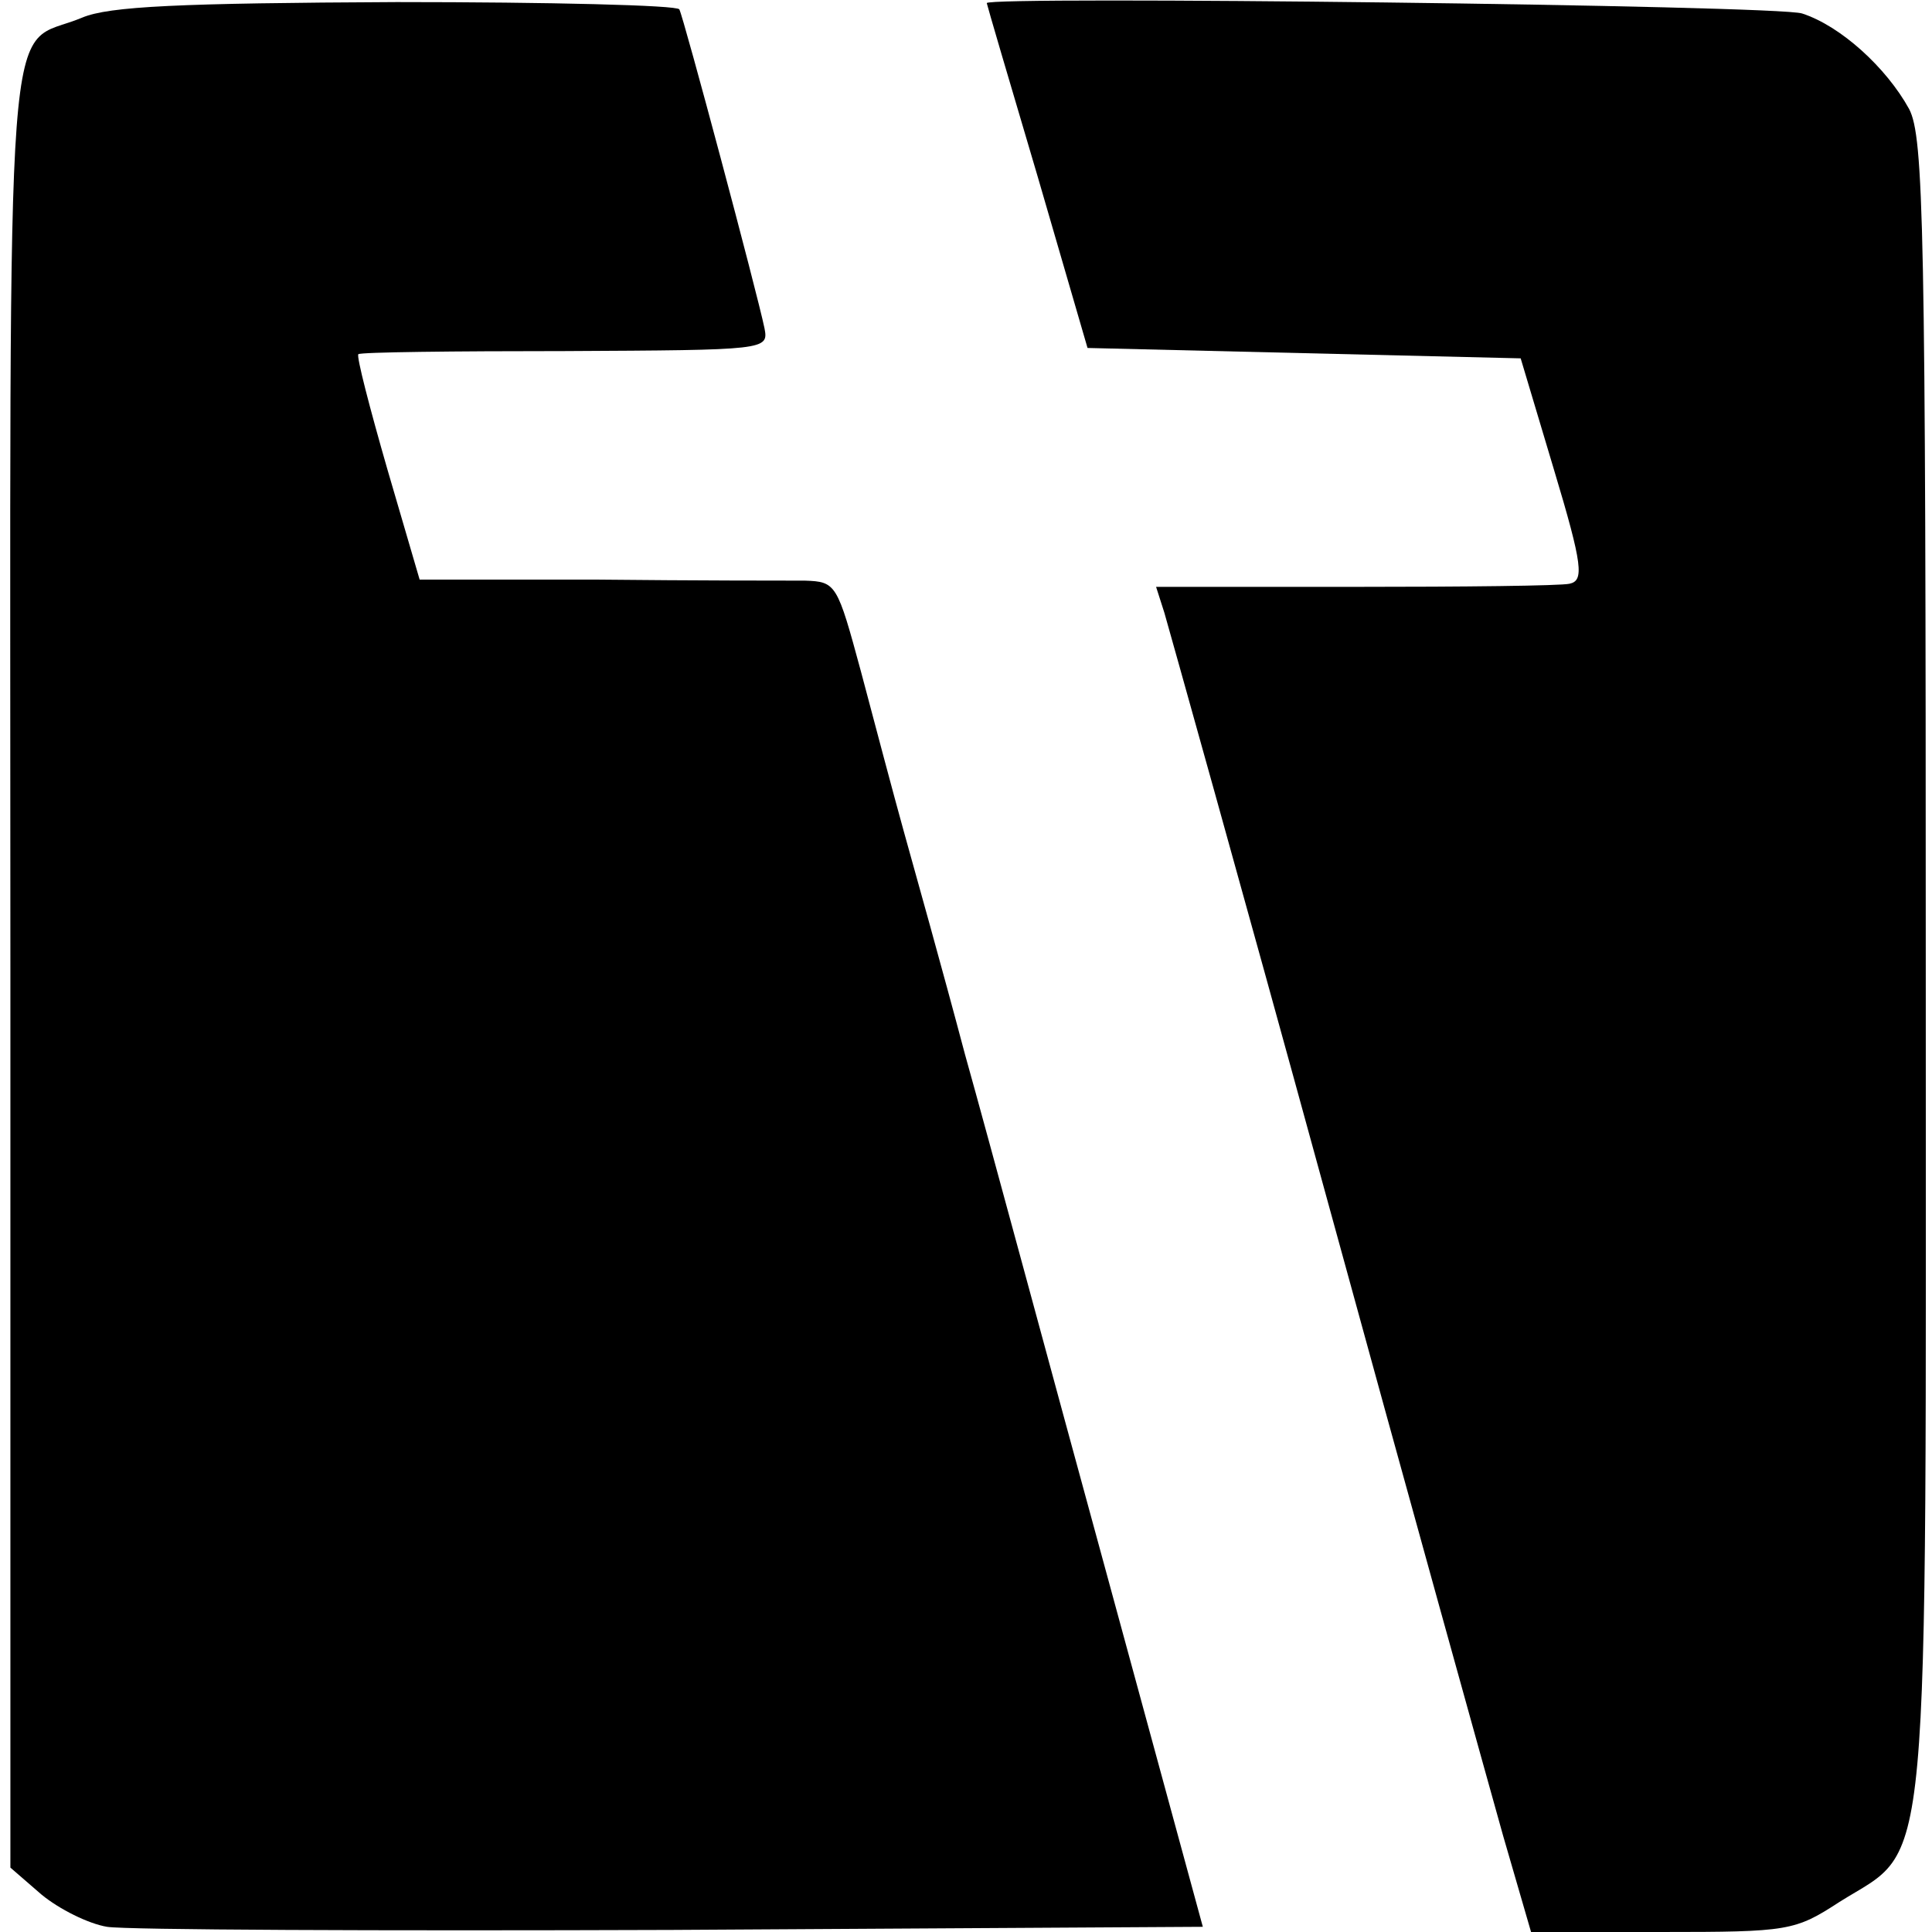
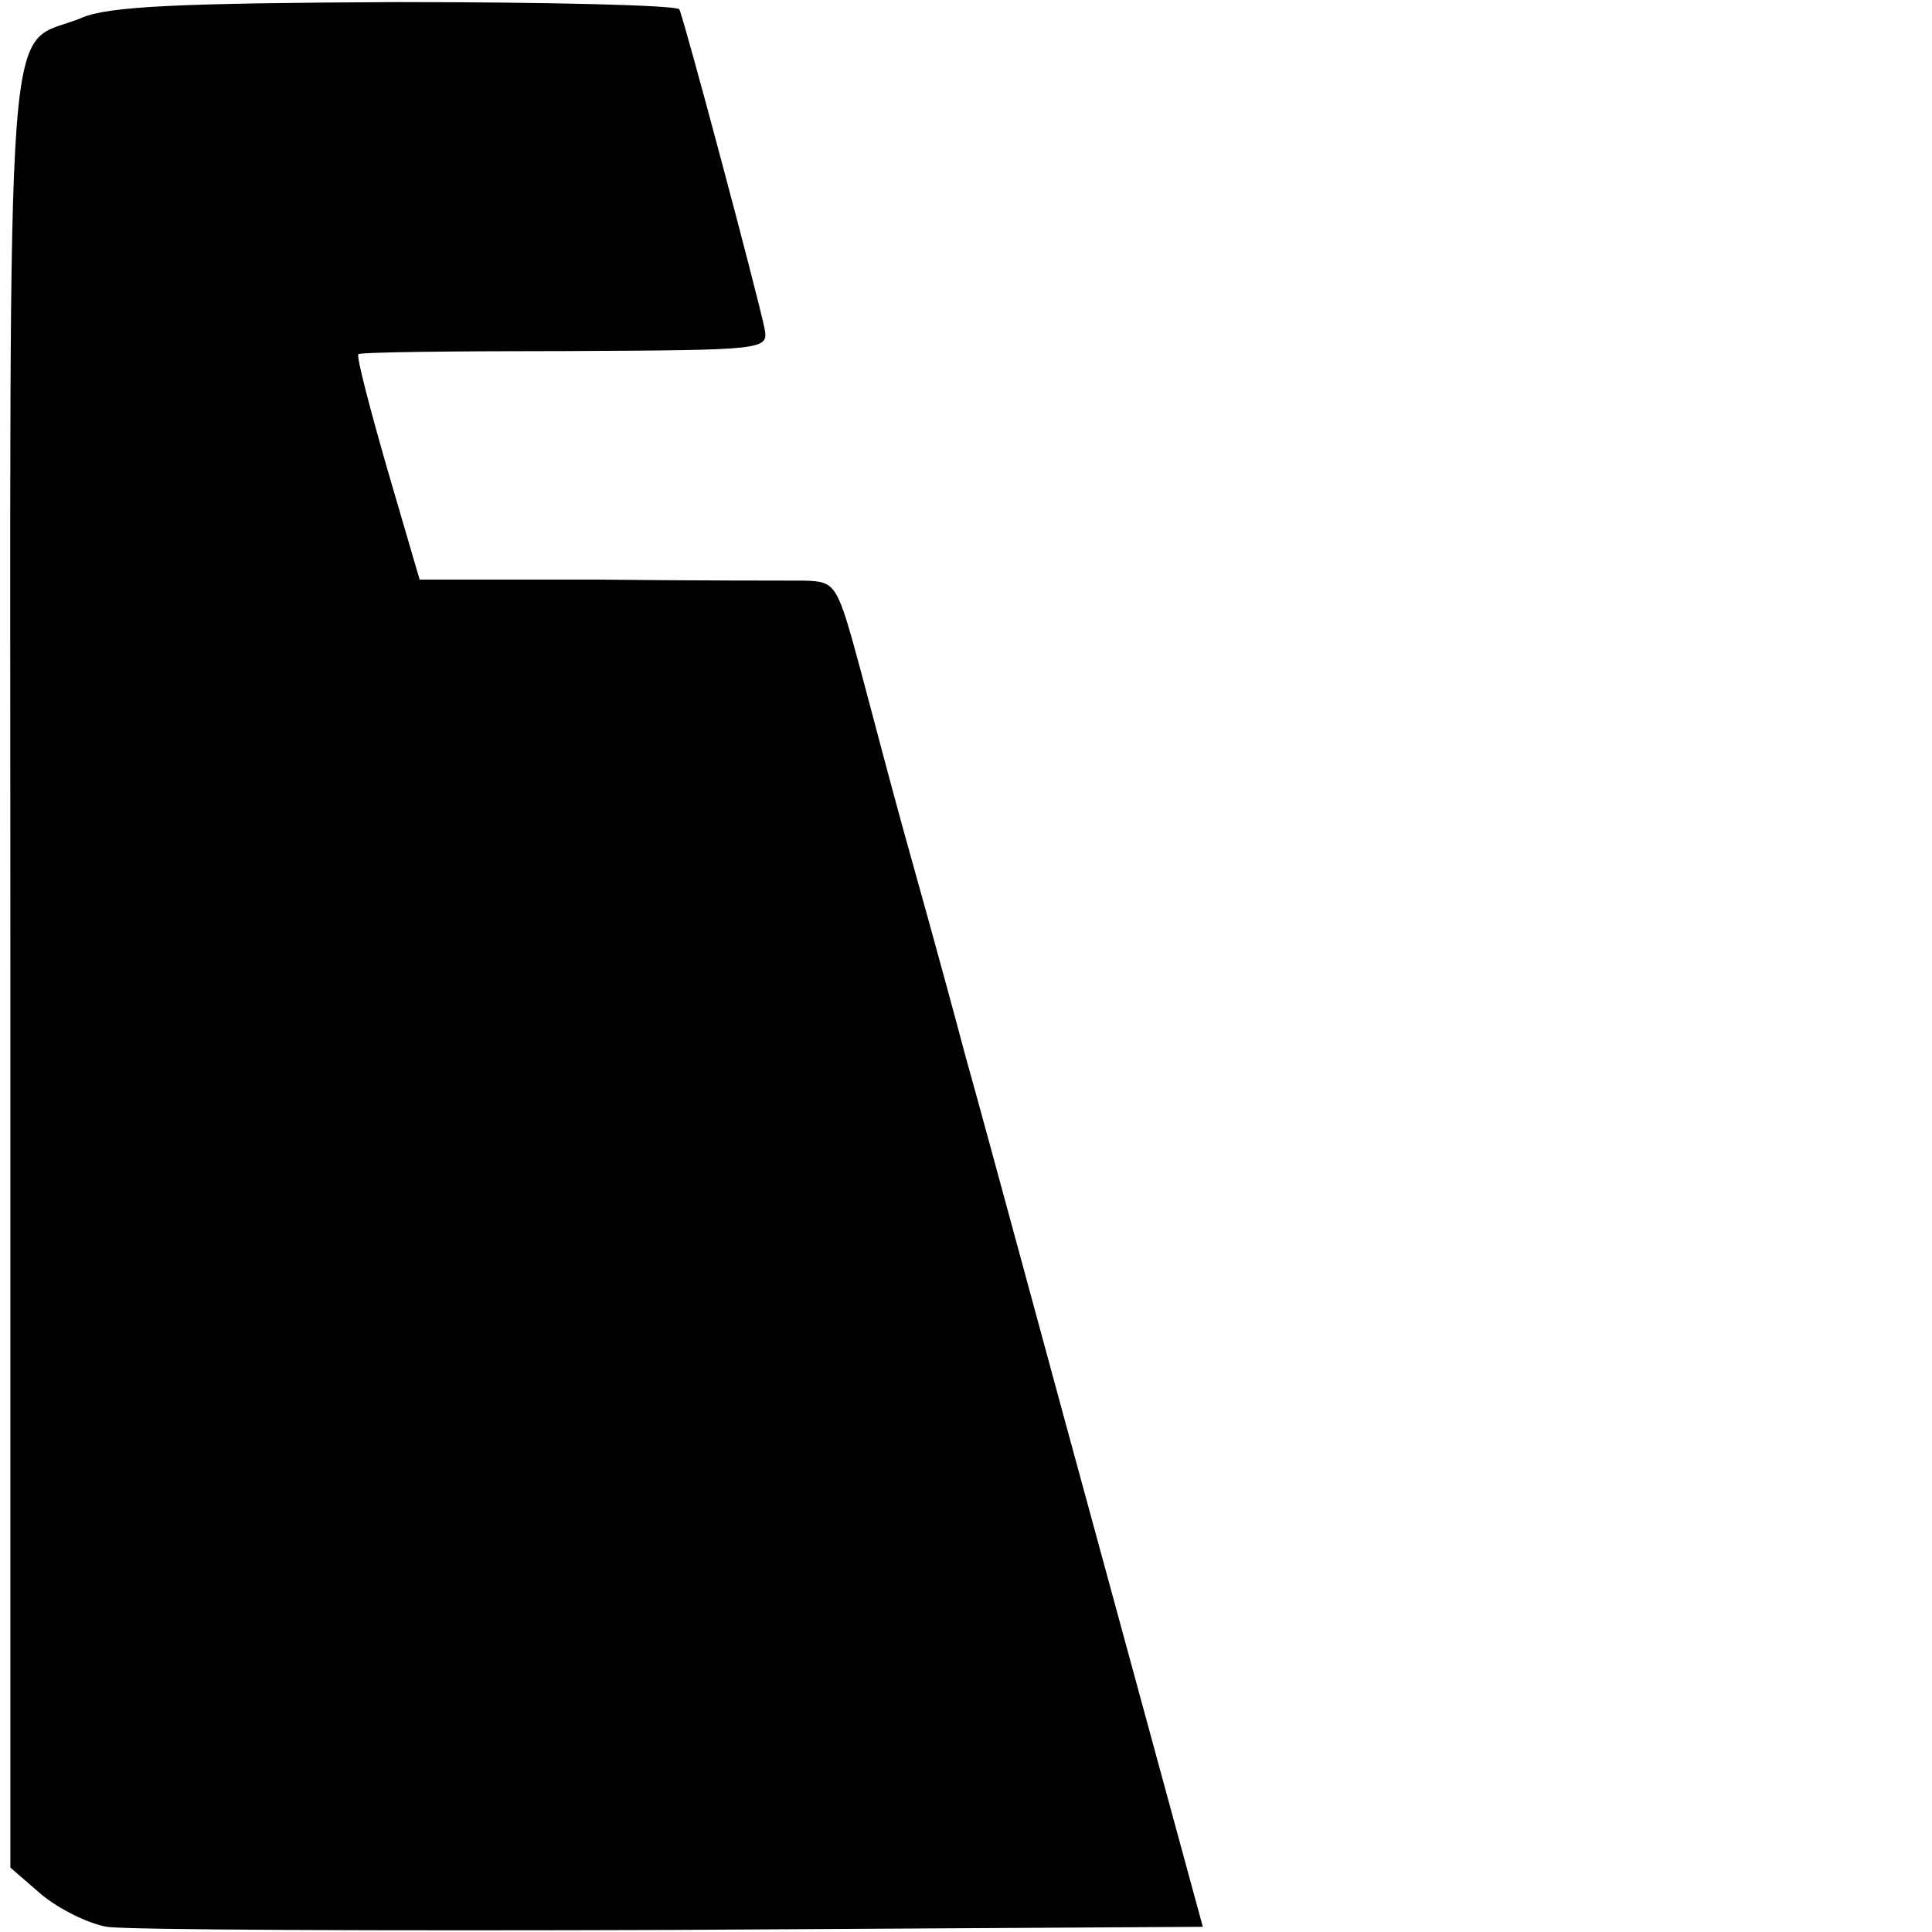
<svg xmlns="http://www.w3.org/2000/svg" version="1.0" width="186pt" height="186pt" viewBox="0 0 186 186" preserveAspectRatio="xMidYMid meet">
  <g transform="translate(0,186) scale(0.1,-0.1)" fill="#000000" stroke="none">
    <path d="M79 1843 c-76 -32 -69 55 -69 -914 l0 -867 30 -26 c17 -14 45 -28 63 -31 18 -3 262 -4 544 -3 l511 3 -94 345 c-52 190 -112 413 -135 495 -22 83 -49 179 -59 215 -10 36 -28 104 -41 153 -23 85 -24 87 -54 88 -16 0 -107 0 -201 1 l-170 0 -31 106 c-17 59 -30 109 -28 111 2 2 92 3 199 3 194 1 196 1 192 22 -7 34 -78 300 -82 307 -2 4 -125 7 -272 7 -209 -1 -277 -4 -303 -15z" />
-     <path d="M950 1857 c0 -1 22 -76 49 -167 l48 -165 208 -5 209 -5 32 -107 c28 -93 29 -107 15 -110 -9 -2 -102 -3 -207 -3 l-191 0 8 -25 c4 -14 74 -263 154 -555 80 -292 158 -572 172 -622 l27 -93 126 0 c122 0 128 1 171 29 89 56 83 -2 83 901 0 713 -2 798 -16 825 -22 40 -66 80 -103 92 -23 8 -786 17 -785 10z" />
  </g>
</svg>